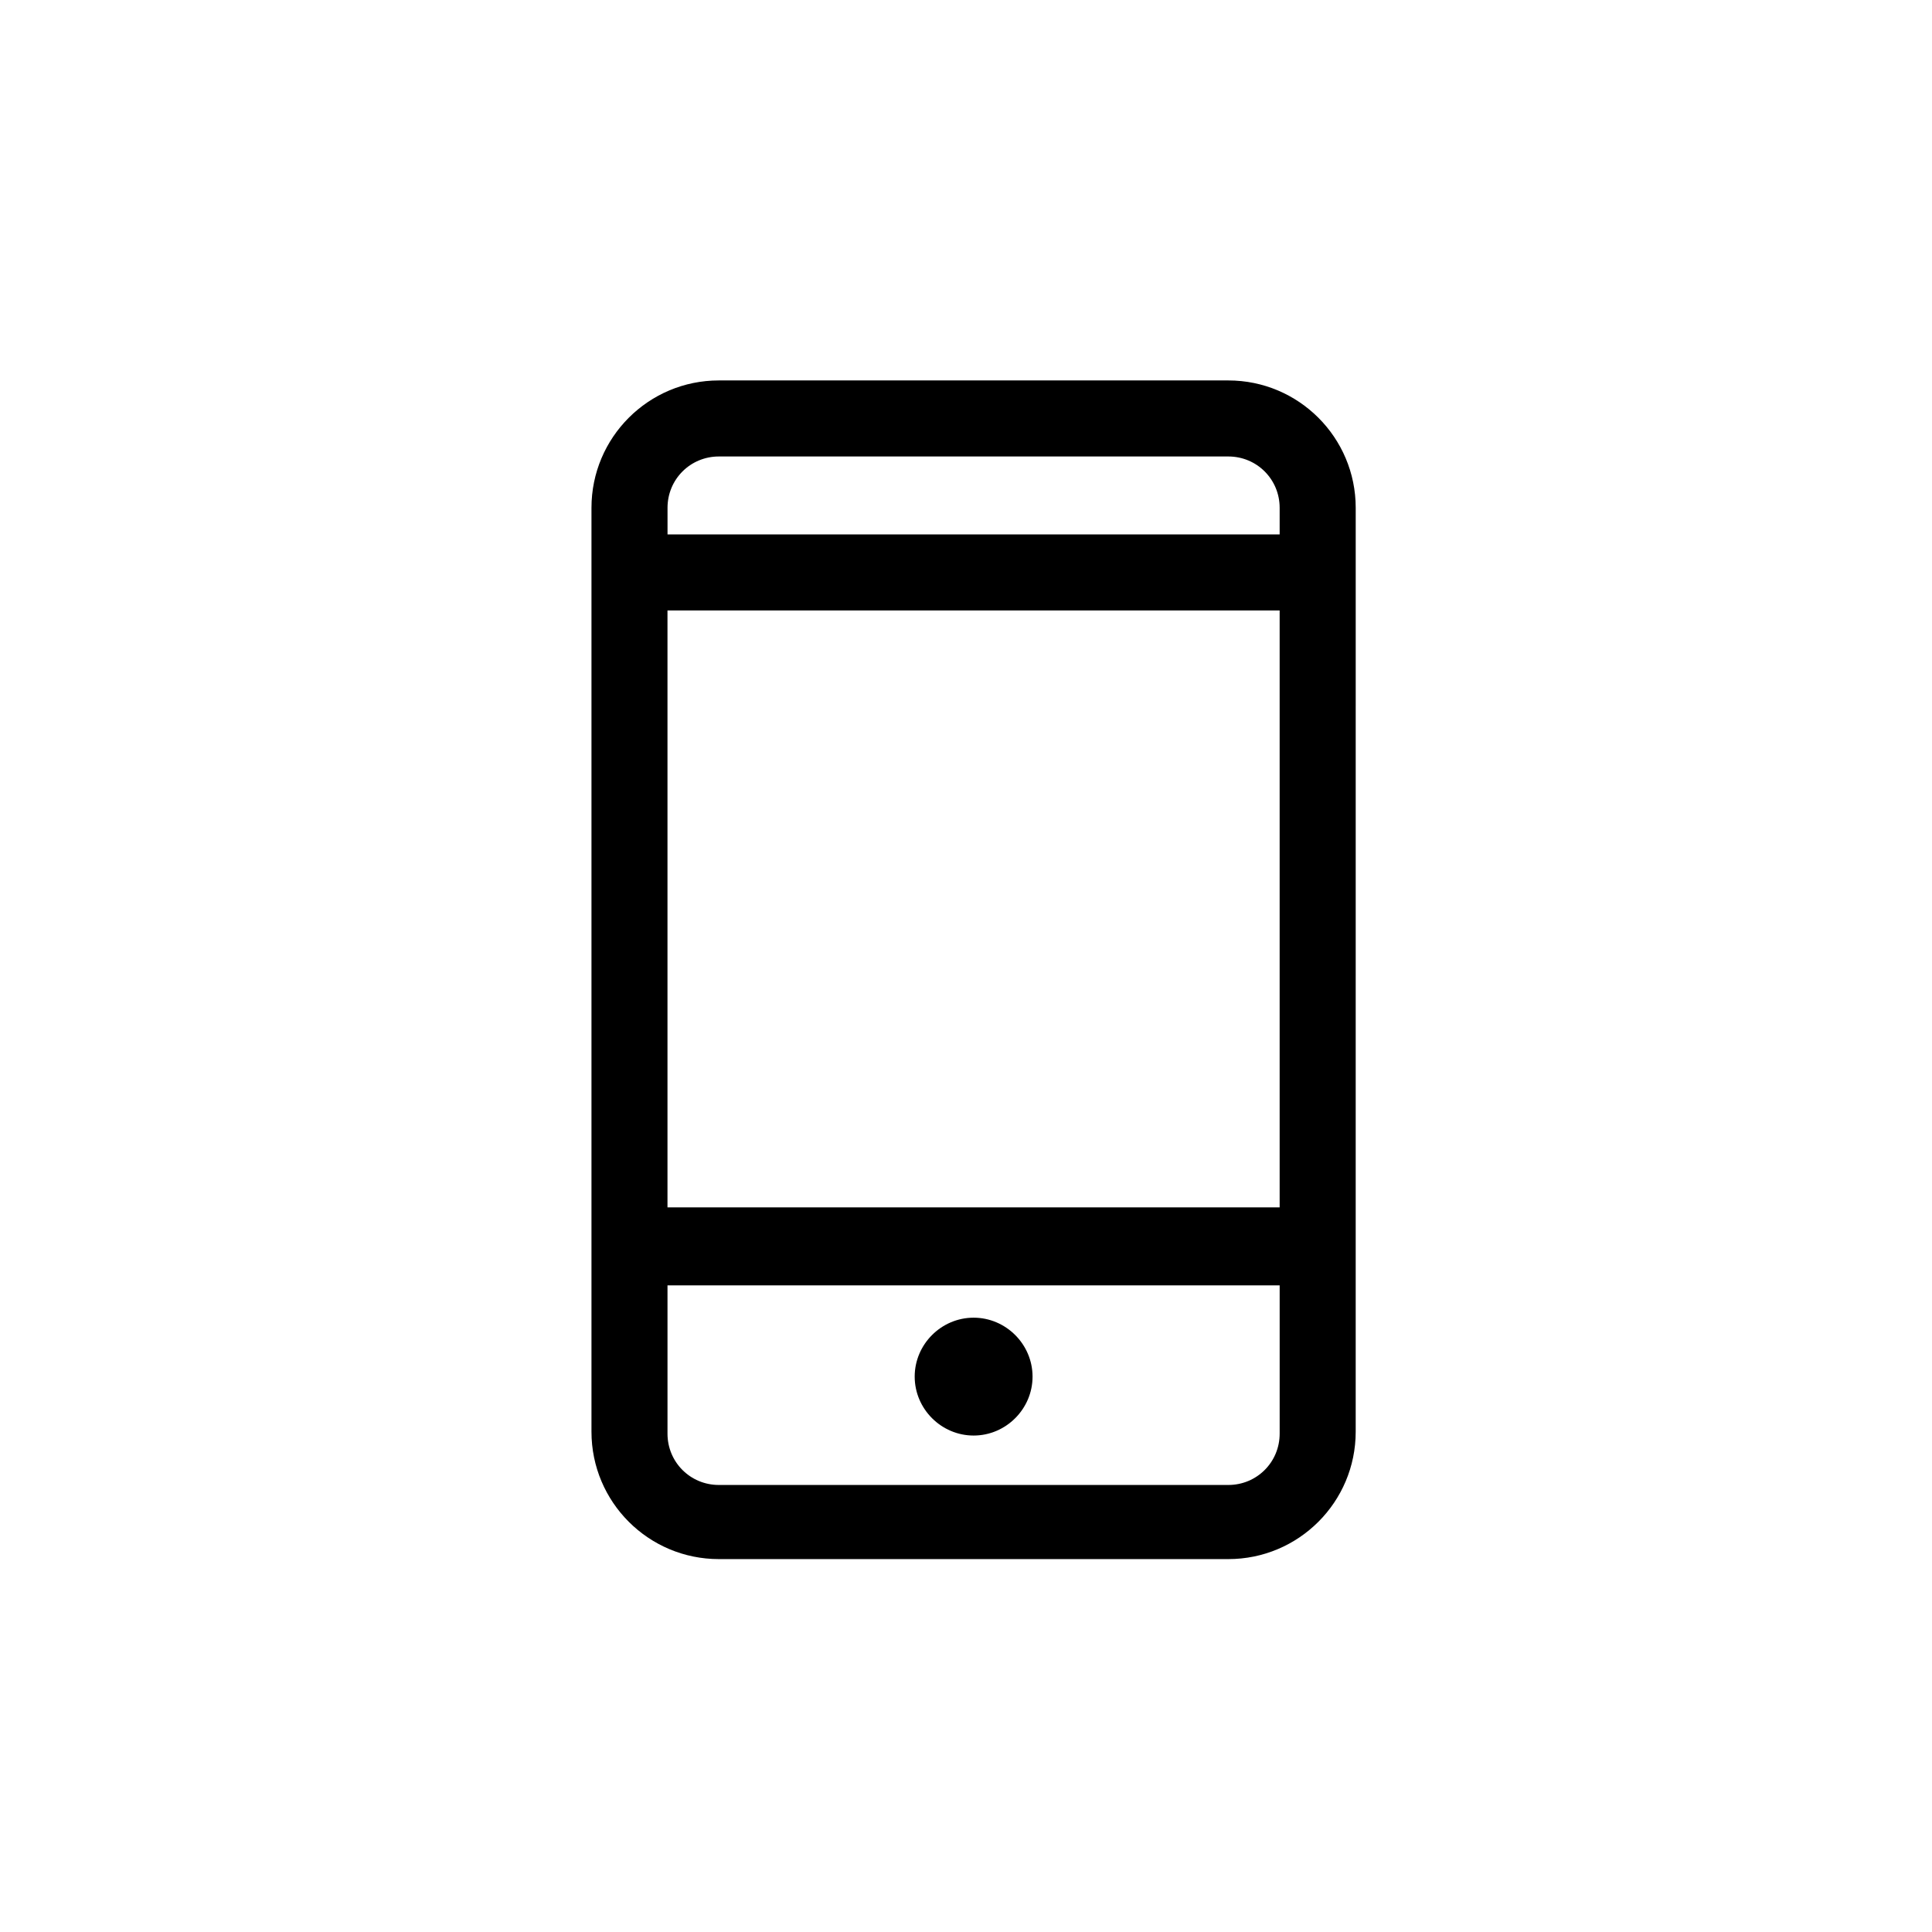
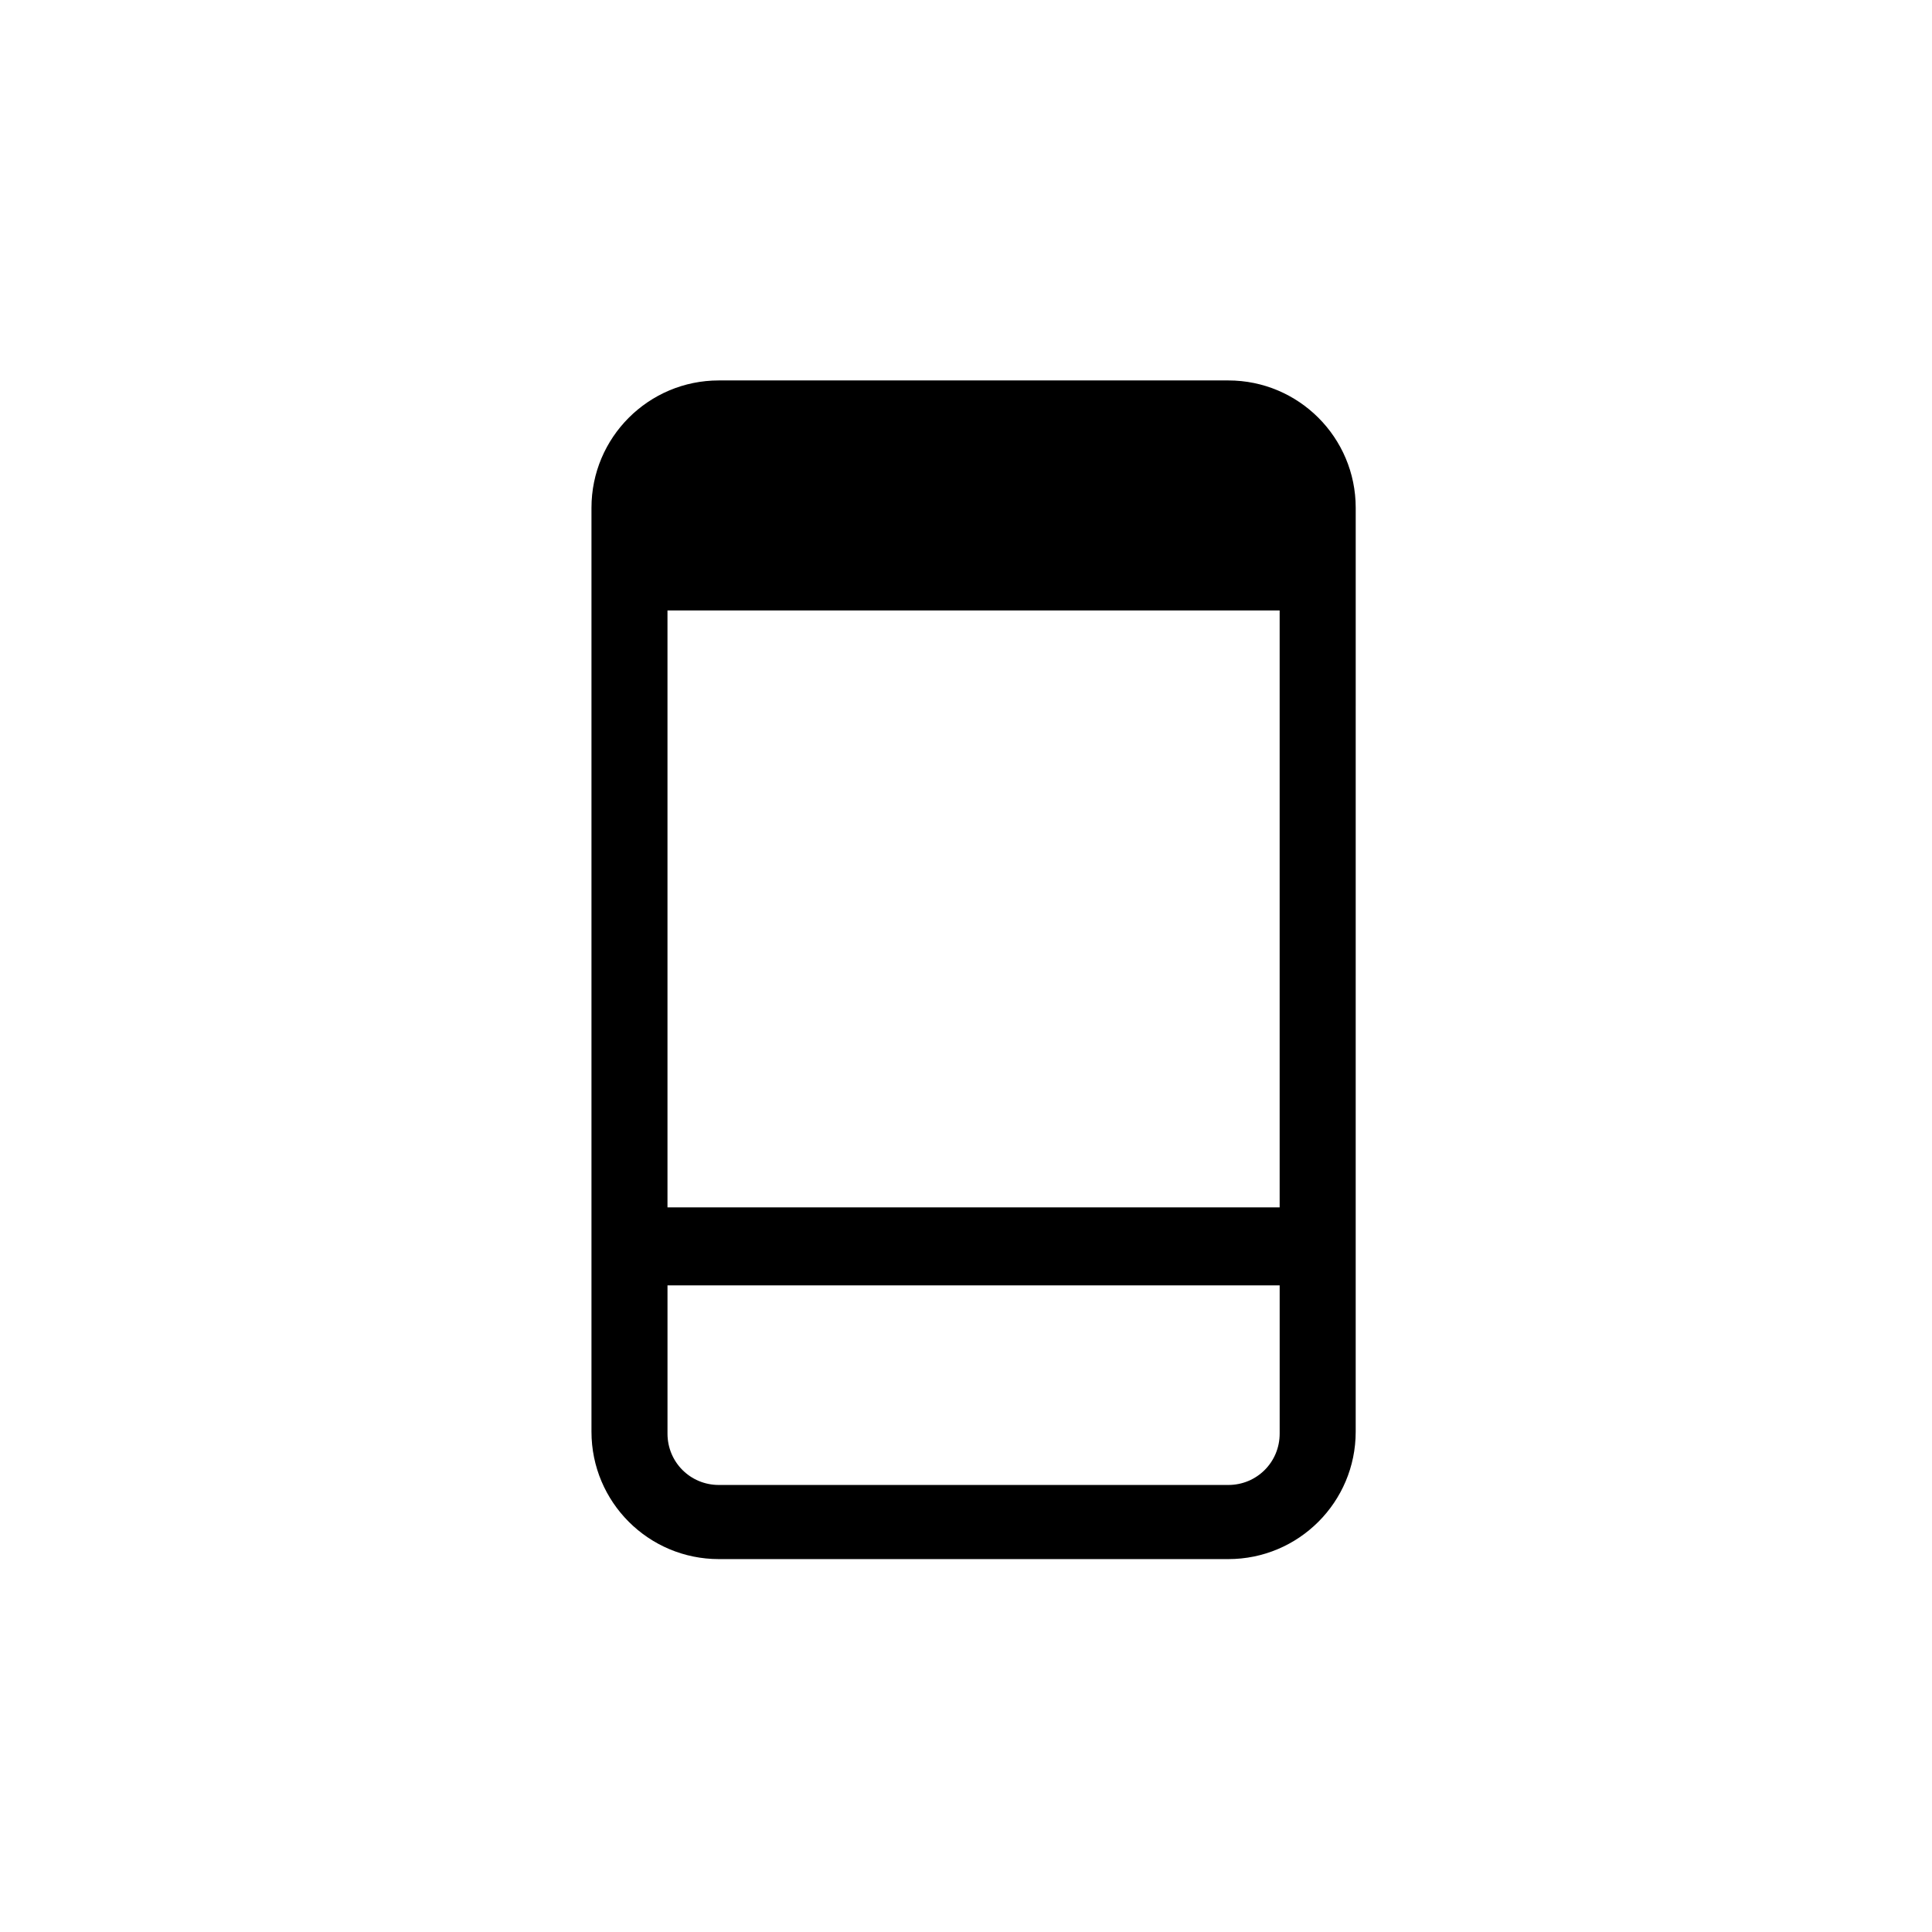
<svg xmlns="http://www.w3.org/2000/svg" fill="#000000" width="800px" height="800px" version="1.1" viewBox="144 144 512 512">
  <g>
-     <path d="m469.52 244.82h-135.02c-18.641 0-33.754 15.113-33.754 33.754v244.85c0 18.641 15.113 33.754 33.754 33.754h135.02c18.641 0 33.754-15.113 33.754-33.754v-49.375l0.004-178.34v-17.129c0-18.641-15.117-33.758-33.758-33.758zm-135.02 20.152h135.02c7.559 0 13.602 6.047 13.602 13.602v7.055h-162.22v-7.055c0-7.555 6.043-13.602 13.602-13.602zm148.62 199h-162.23v-158.2h162.23zm-13.605 73.559h-135.02c-7.559 0-13.602-6.047-13.602-13.602v-39.297h162.23v39.297c0 7.555-6.047 13.602-13.605 13.602z" />
-     <path d="m402.02 493.2c-8.566 0-15.617 7.055-15.617 15.617 0 8.566 7.055 15.617 15.617 15.617 8.566 0 15.617-7.055 15.617-15.617s-7.055-15.617-15.617-15.617z" />
+     <path d="m469.52 244.82h-135.02c-18.641 0-33.754 15.113-33.754 33.754v244.85c0 18.641 15.113 33.754 33.754 33.754h135.02c18.641 0 33.754-15.113 33.754-33.754v-49.375l0.004-178.34v-17.129c0-18.641-15.117-33.758-33.758-33.758zm-135.02 20.152h135.02c7.559 0 13.602 6.047 13.602 13.602v7.055v-7.055c0-7.555 6.043-13.602 13.602-13.602zm148.62 199h-162.23v-158.2h162.23zm-13.605 73.559h-135.02c-7.559 0-13.602-6.047-13.602-13.602v-39.297h162.23v39.297c0 7.555-6.047 13.602-13.605 13.602z" />
  </g>
</svg>